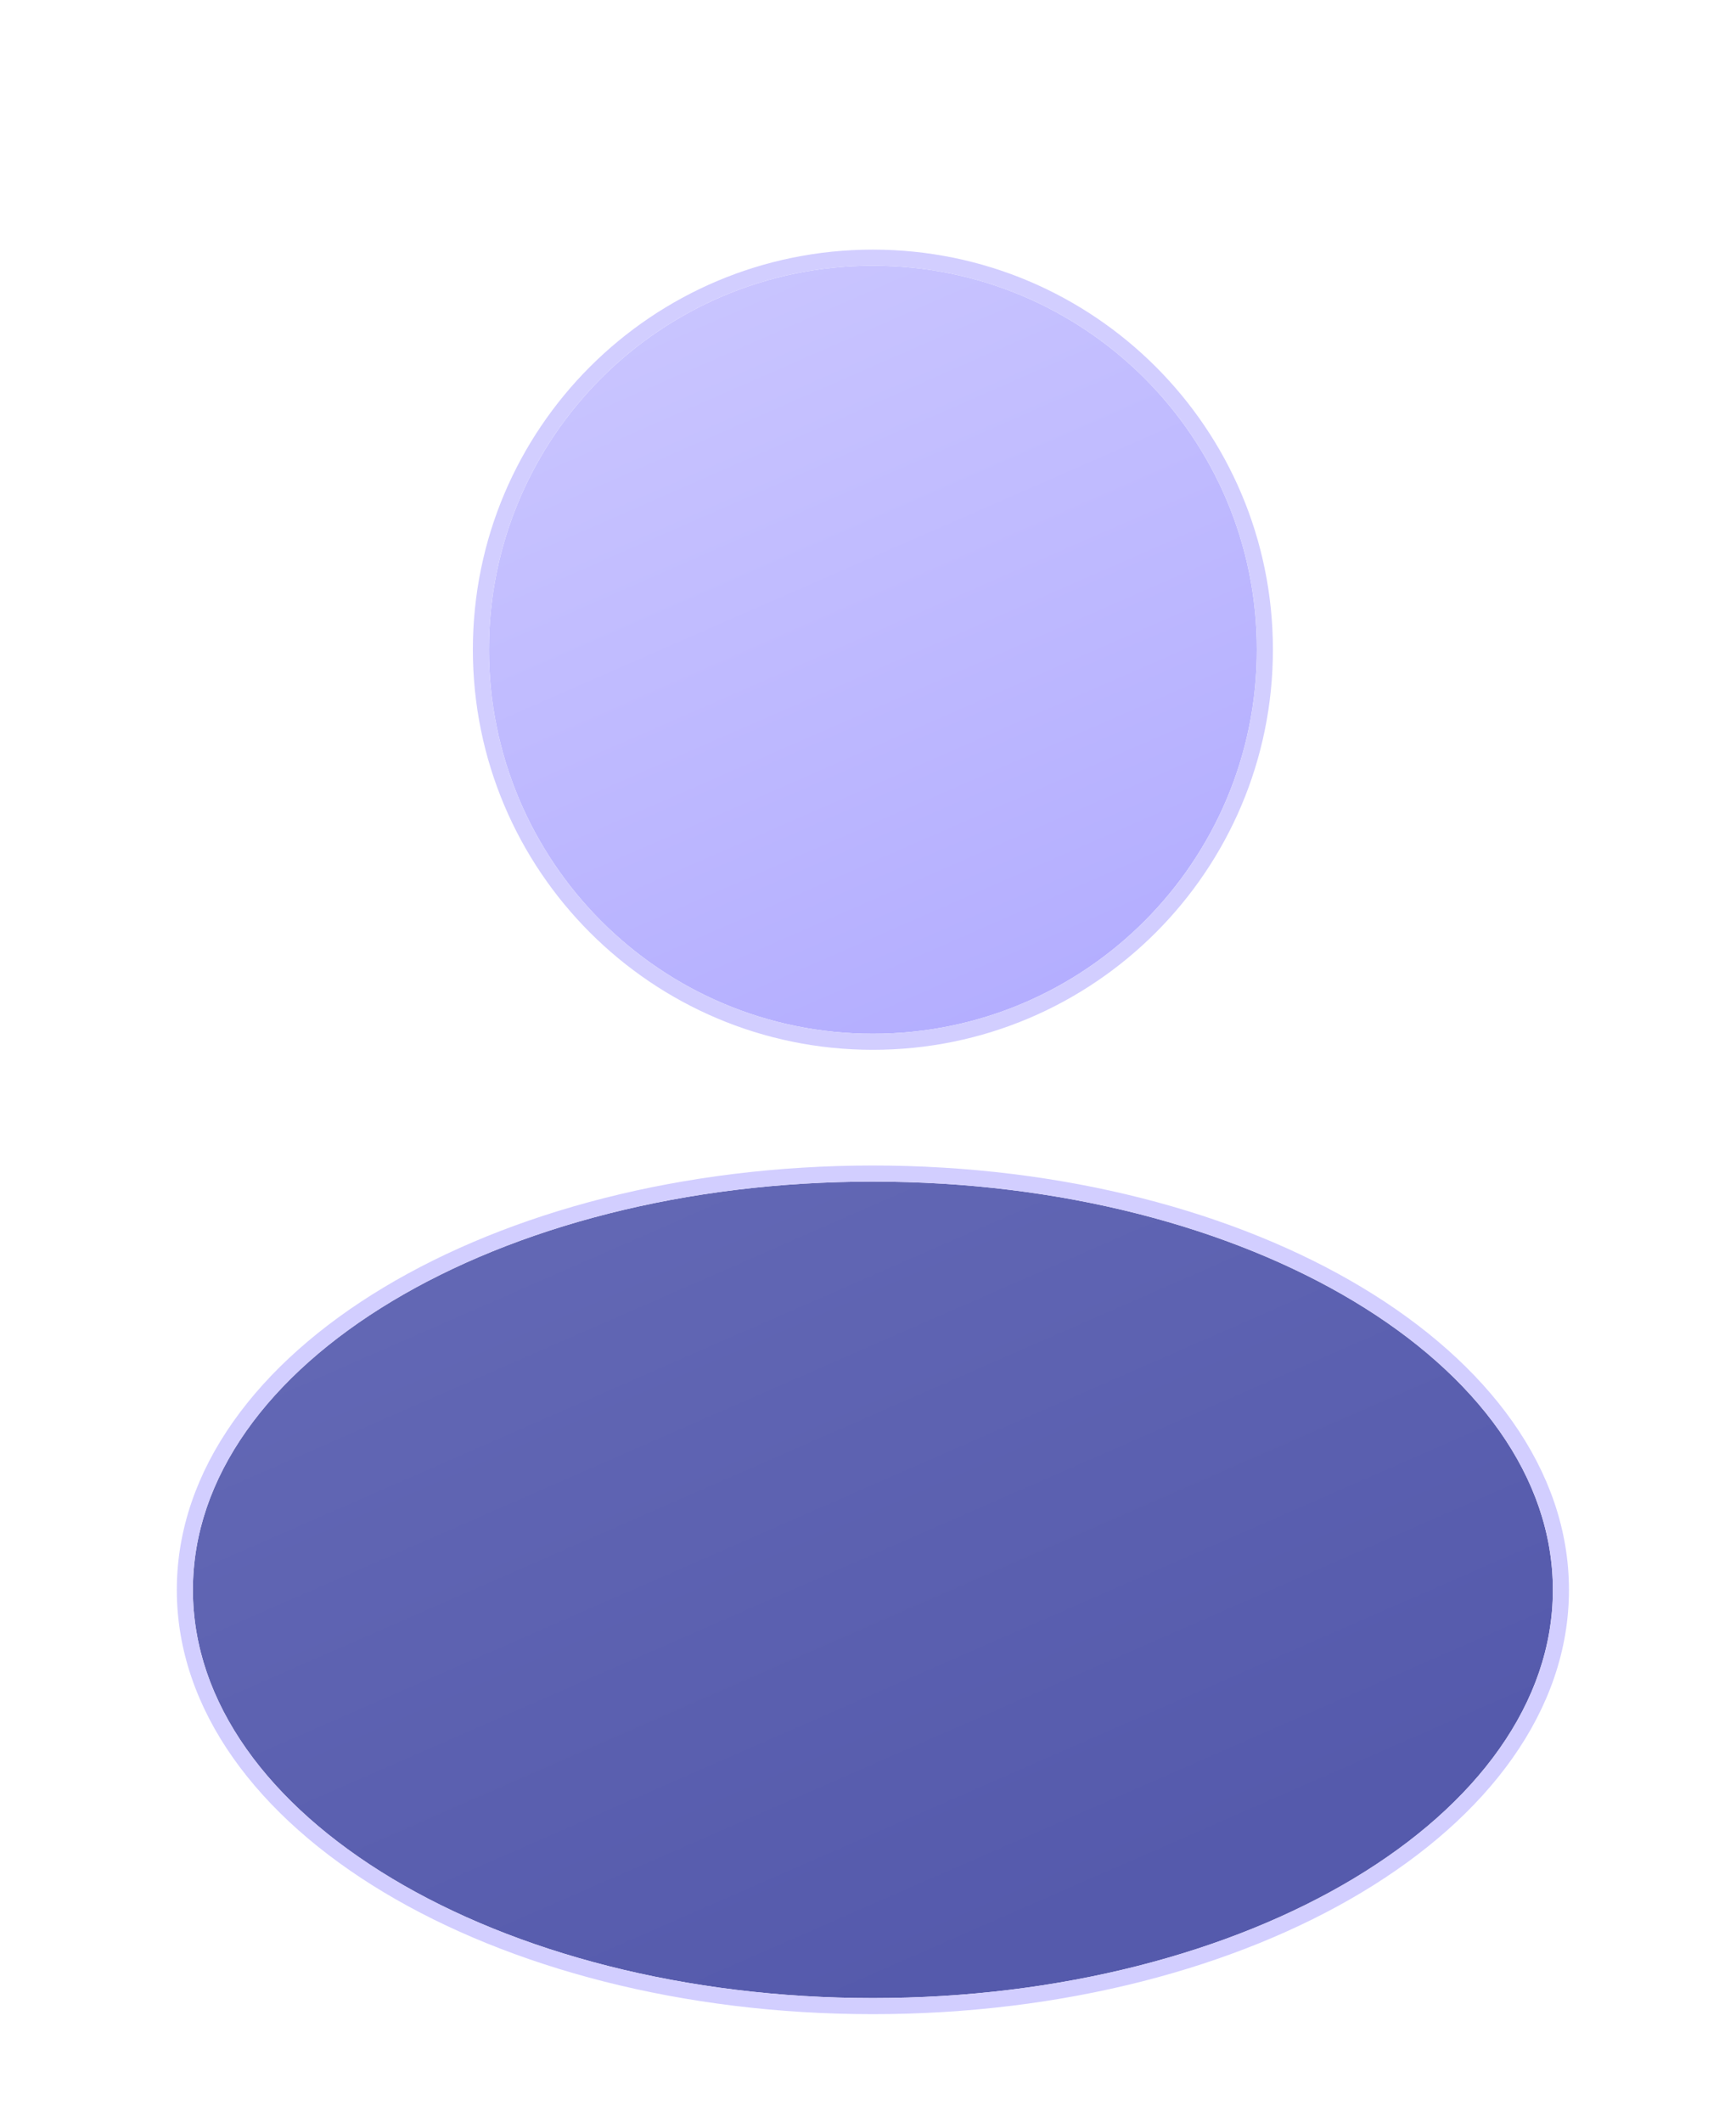
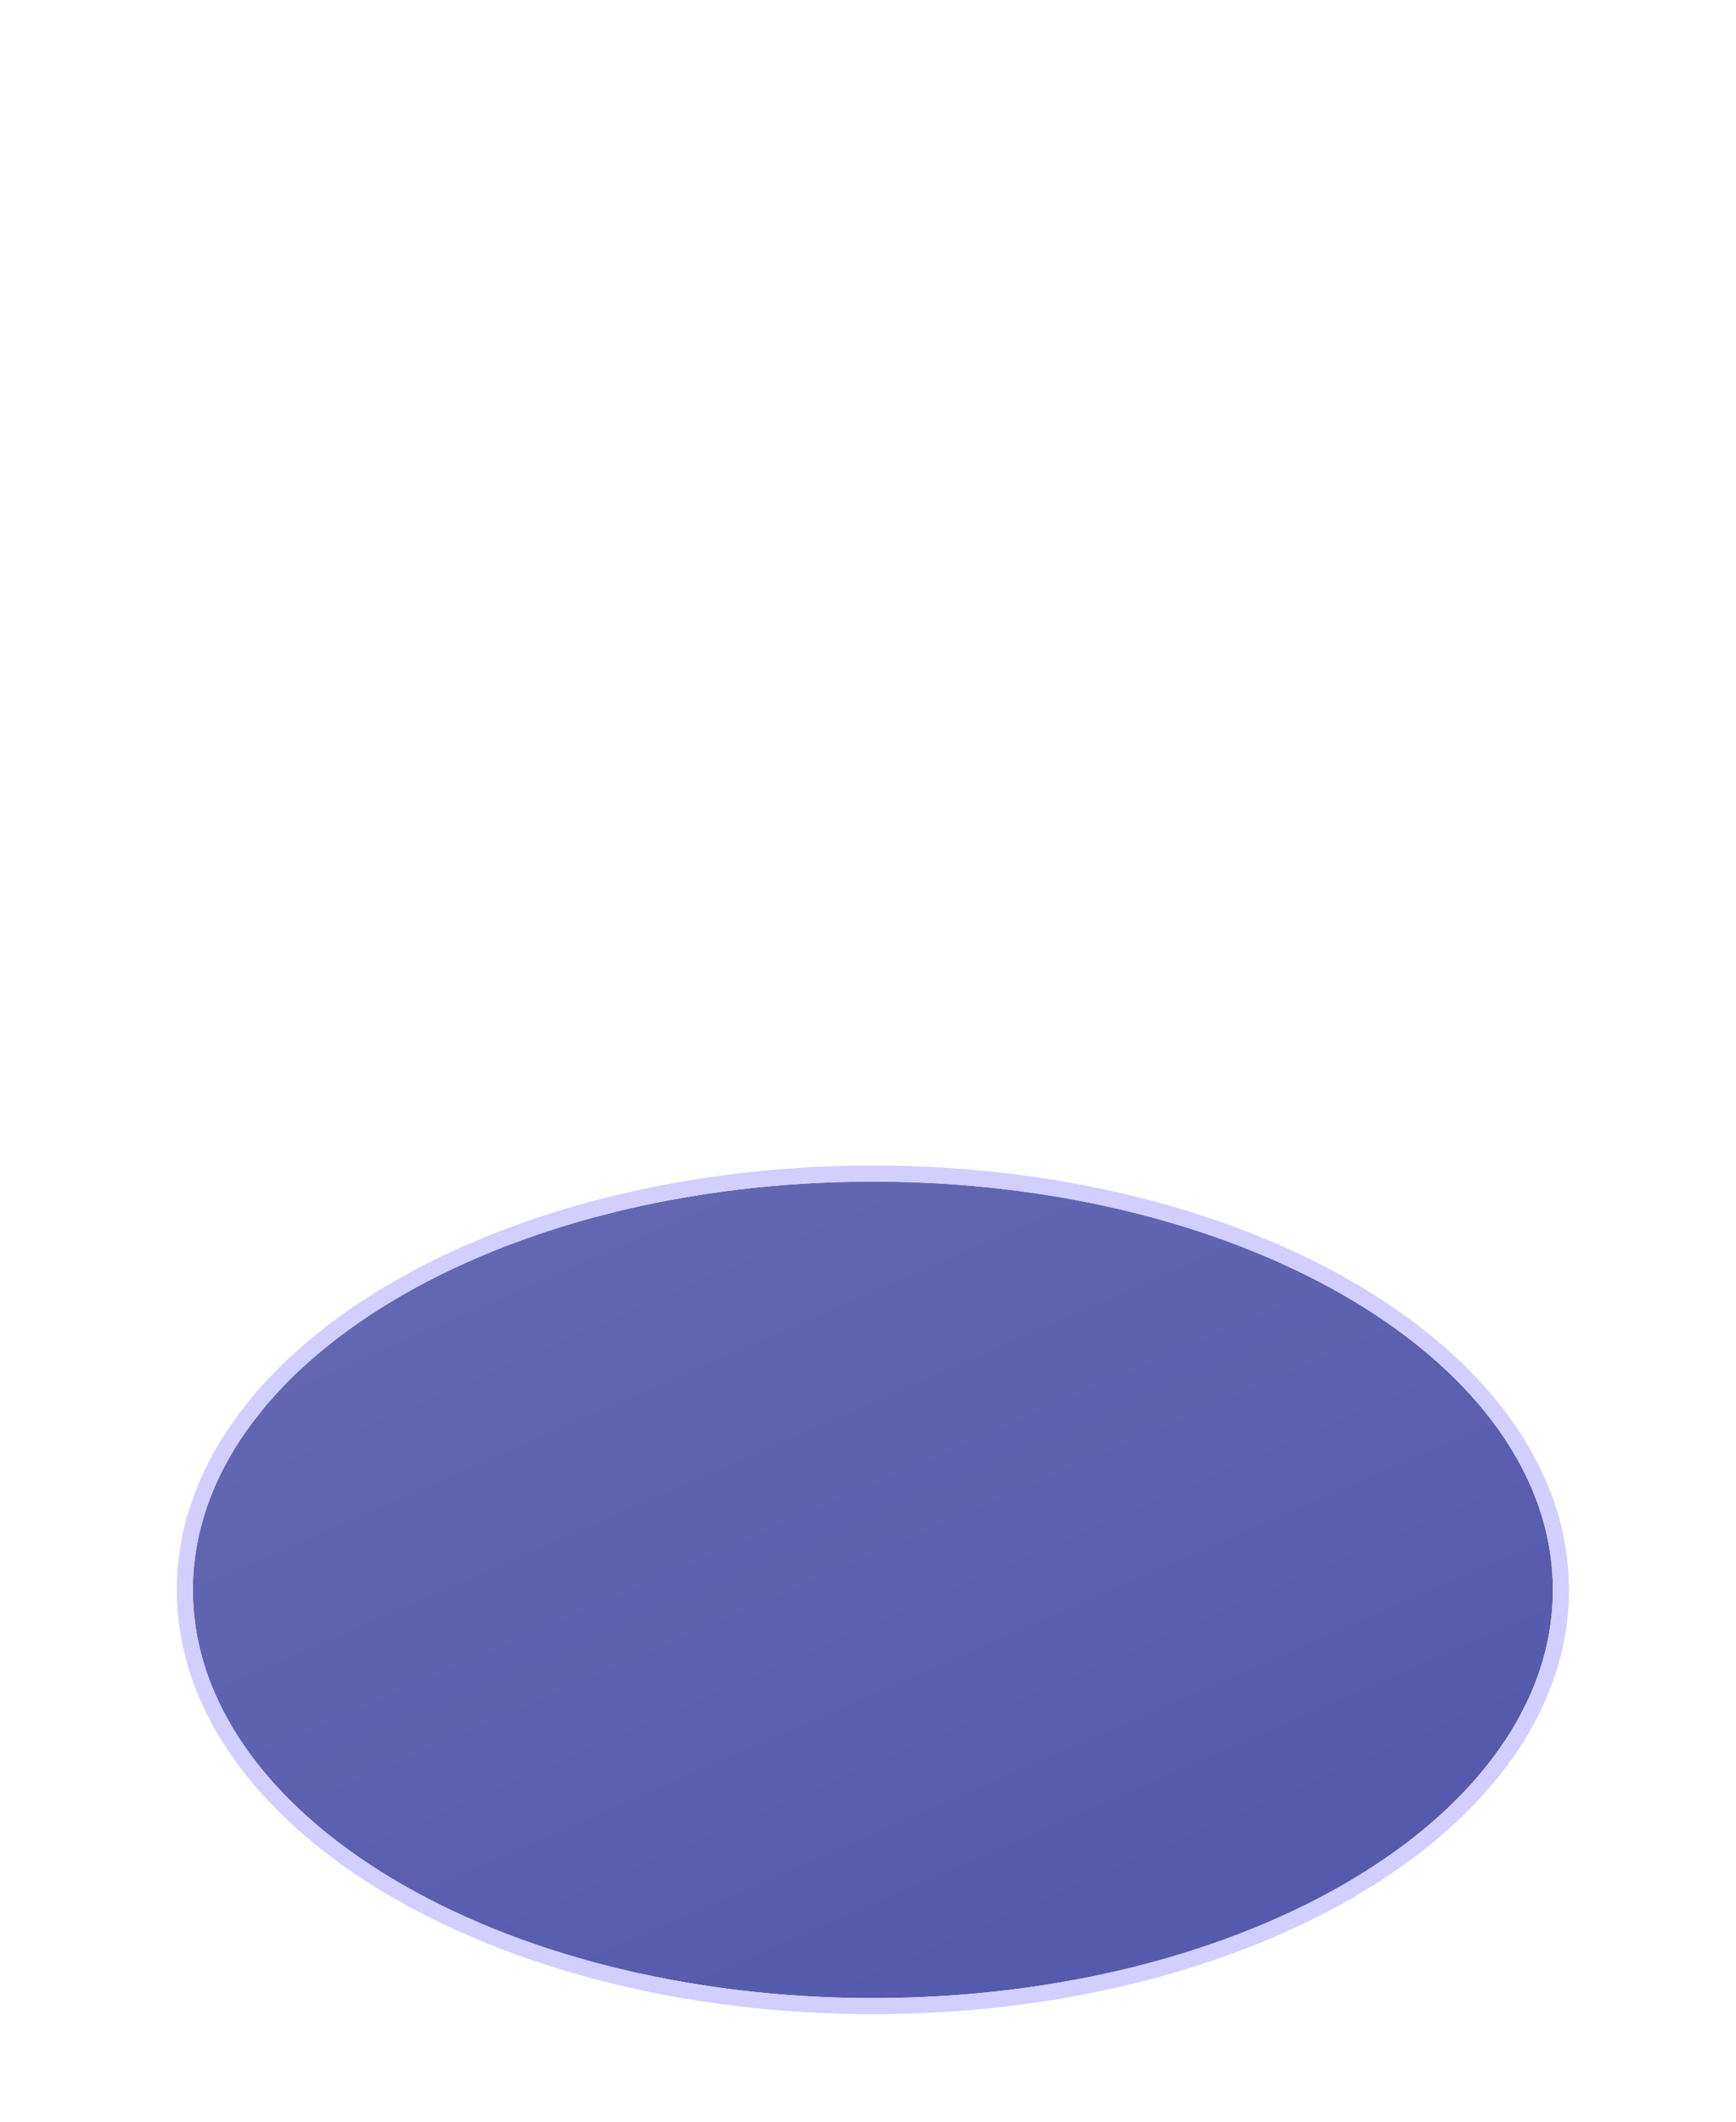
<svg xmlns="http://www.w3.org/2000/svg" width="54" height="66" viewBox="0 0 54 66" fill="none">
  <g filter="url(#filter0_diii_57_365)">
    <path d="M48.303 45.458C48.303 52.469 38.834 58.155 27.152 58.155C15.469 58.155 6 52.469 6 45.458C6 38.442 15.469 32.756 27.152 32.756C38.834 32.756 48.303 38.442 48.303 45.458Z" fill="url(#paint0_linear_57_365)" />
    <path d="M27.151 32.506C33.03 32.506 38.365 33.936 42.237 36.262C46.105 38.584 48.554 41.828 48.554 45.458C48.554 49.086 46.105 52.328 42.237 54.649C38.365 56.974 33.03 58.405 27.151 58.405C21.273 58.405 15.939 56.974 12.066 54.649C8.199 52.328 5.75 49.086 5.75 45.458C5.75 41.828 8.199 38.584 12.066 36.262C15.939 33.936 21.273 32.506 27.151 32.506Z" stroke="#D2CEFF" stroke-width="0.5" />
  </g>
  <g filter="url(#filter1_diii_57_365)">
-     <path d="M15.209 16.208C15.209 9.61 20.554 4.265 27.152 4.265C33.749 4.265 39.095 9.61 39.095 16.208C39.095 22.805 33.749 28.157 27.152 28.157C20.554 28.157 15.209 22.805 15.209 16.208Z" fill="url(#paint1_linear_57_365)" />
-     <path d="M27.152 4.015C33.887 4.015 39.345 9.472 39.345 16.208C39.345 22.943 33.888 28.407 27.152 28.407C20.416 28.407 14.959 22.943 14.959 16.208C14.959 9.472 20.416 4.015 27.152 4.015Z" stroke="#D2CEFF" stroke-width="0.5" />
-   </g>
+     </g>
  <defs>
    <filter id="filter0_diii_57_365" x="0.5" y="29.256" width="53.303" height="36.399" filterUnits="userSpaceOnUse" color-interpolation-filters="sRGB">
      <feFlood flood-opacity="0" result="BackgroundImageFix" />
      <feColorMatrix in="SourceAlpha" type="matrix" values="0 0 0 0 0 0 0 0 0 0 0 0 0 0 0 0 0 0 127 0" result="hardAlpha" />
      <feOffset dy="2" />
      <feGaussianBlur stdDeviation="2.5" />
      <feComposite in2="hardAlpha" operator="out" />
      <feColorMatrix type="matrix" values="0 0 0 0 0.29 0 0 0 0 0.227 0 0 0 0 1 0 0 0 0.25 0" />
      <feBlend mode="normal" in2="BackgroundImageFix" result="effect1_dropShadow_57_365" />
      <feBlend mode="normal" in="SourceGraphic" in2="effect1_dropShadow_57_365" result="shape" />
      <feColorMatrix in="SourceAlpha" type="matrix" values="0 0 0 0 0 0 0 0 0 0 0 0 0 0 0 0 0 0 127 0" result="hardAlpha" />
      <feOffset dy="3" />
      <feGaussianBlur stdDeviation="2" />
      <feComposite in2="hardAlpha" operator="arithmetic" k2="-1" k3="1" />
      <feColorMatrix type="matrix" values="0 0 0 0 0.875 0 0 0 0 0.932 0 0 0 0 1 0 0 0 0.1 0" />
      <feBlend mode="normal" in2="shape" result="effect2_innerShadow_57_365" />
      <feColorMatrix in="SourceAlpha" type="matrix" values="0 0 0 0 0 0 0 0 0 0 0 0 0 0 0 0 0 0 127 0" result="hardAlpha" />
      <feOffset dy="1" />
      <feGaussianBlur stdDeviation="0.5" />
      <feComposite in2="hardAlpha" operator="arithmetic" k2="-1" k3="1" />
      <feColorMatrix type="matrix" values="0 0 0 0 1 0 0 0 0 1 0 0 0 0 1 0 0 0 0.1 0" />
      <feBlend mode="normal" in2="effect2_innerShadow_57_365" result="effect3_innerShadow_57_365" />
      <feColorMatrix in="SourceAlpha" type="matrix" values="0 0 0 0 0 0 0 0 0 0 0 0 0 0 0 0 0 0 127 0" result="hardAlpha" />
      <feOffset dy="-2" />
      <feGaussianBlur stdDeviation="1" />
      <feComposite in2="hardAlpha" operator="arithmetic" k2="-1" k3="1" />
      <feColorMatrix type="matrix" values="0 0 0 0 0 0 0 0 0 0.26 0 0 0 0 0.538 0 0 0 0.15 0" />
      <feBlend mode="normal" in2="effect3_innerShadow_57_365" result="effect4_innerShadow_57_365" />
    </filter>
    <filter id="filter1_diii_57_365" x="9.709" y="0.765" width="34.886" height="34.893" filterUnits="userSpaceOnUse" color-interpolation-filters="sRGB">
      <feFlood flood-opacity="0" result="BackgroundImageFix" />
      <feColorMatrix in="SourceAlpha" type="matrix" values="0 0 0 0 0 0 0 0 0 0 0 0 0 0 0 0 0 0 127 0" result="hardAlpha" />
      <feOffset dy="2" />
      <feGaussianBlur stdDeviation="2.5" />
      <feComposite in2="hardAlpha" operator="out" />
      <feColorMatrix type="matrix" values="0 0 0 0 0.29 0 0 0 0 0.227 0 0 0 0 1 0 0 0 0.25 0" />
      <feBlend mode="normal" in2="BackgroundImageFix" result="effect1_dropShadow_57_365" />
      <feBlend mode="normal" in="SourceGraphic" in2="effect1_dropShadow_57_365" result="shape" />
      <feColorMatrix in="SourceAlpha" type="matrix" values="0 0 0 0 0 0 0 0 0 0 0 0 0 0 0 0 0 0 127 0" result="hardAlpha" />
      <feOffset dy="3" />
      <feGaussianBlur stdDeviation="2" />
      <feComposite in2="hardAlpha" operator="arithmetic" k2="-1" k3="1" />
      <feColorMatrix type="matrix" values="0 0 0 0 0.875 0 0 0 0 0.932 0 0 0 0 1 0 0 0 0.1 0" />
      <feBlend mode="normal" in2="shape" result="effect2_innerShadow_57_365" />
      <feColorMatrix in="SourceAlpha" type="matrix" values="0 0 0 0 0 0 0 0 0 0 0 0 0 0 0 0 0 0 127 0" result="hardAlpha" />
      <feOffset dy="1" />
      <feGaussianBlur stdDeviation="0.5" />
      <feComposite in2="hardAlpha" operator="arithmetic" k2="-1" k3="1" />
      <feColorMatrix type="matrix" values="0 0 0 0 1 0 0 0 0 1 0 0 0 0 1 0 0 0 0.1 0" />
      <feBlend mode="normal" in2="effect2_innerShadow_57_365" result="effect3_innerShadow_57_365" />
      <feColorMatrix in="SourceAlpha" type="matrix" values="0 0 0 0 0 0 0 0 0 0 0 0 0 0 0 0 0 0 127 0" result="hardAlpha" />
      <feOffset dy="-2" />
      <feGaussianBlur stdDeviation="1" />
      <feComposite in2="hardAlpha" operator="arithmetic" k2="-1" k3="1" />
      <feColorMatrix type="matrix" values="0 0 0 0 0 0 0 0 0 0.26 0 0 0 0 0.538 0 0 0 0.15 0" />
      <feBlend mode="normal" in2="effect3_innerShadow_57_365" result="effect4_innerShadow_57_365" />
    </filter>
    <linearGradient id="paint0_linear_57_365" x1="28.635" y1="-7.375" x2="52.579" y2="47.365" gradientUnits="userSpaceOnUse">
      <stop stop-color="#7378BF" />
      <stop offset="1" stop-color="#555AAC" />
    </linearGradient>
    <linearGradient id="paint1_linear_57_365" x1="28.635" y1="-9.265" x2="52.579" y2="45.475" gradientUnits="userSpaceOnUse">
      <stop stop-color="#D2CEFF" />
      <stop offset="1" stop-color="#9E97FF" />
    </linearGradient>
  </defs>
</svg>